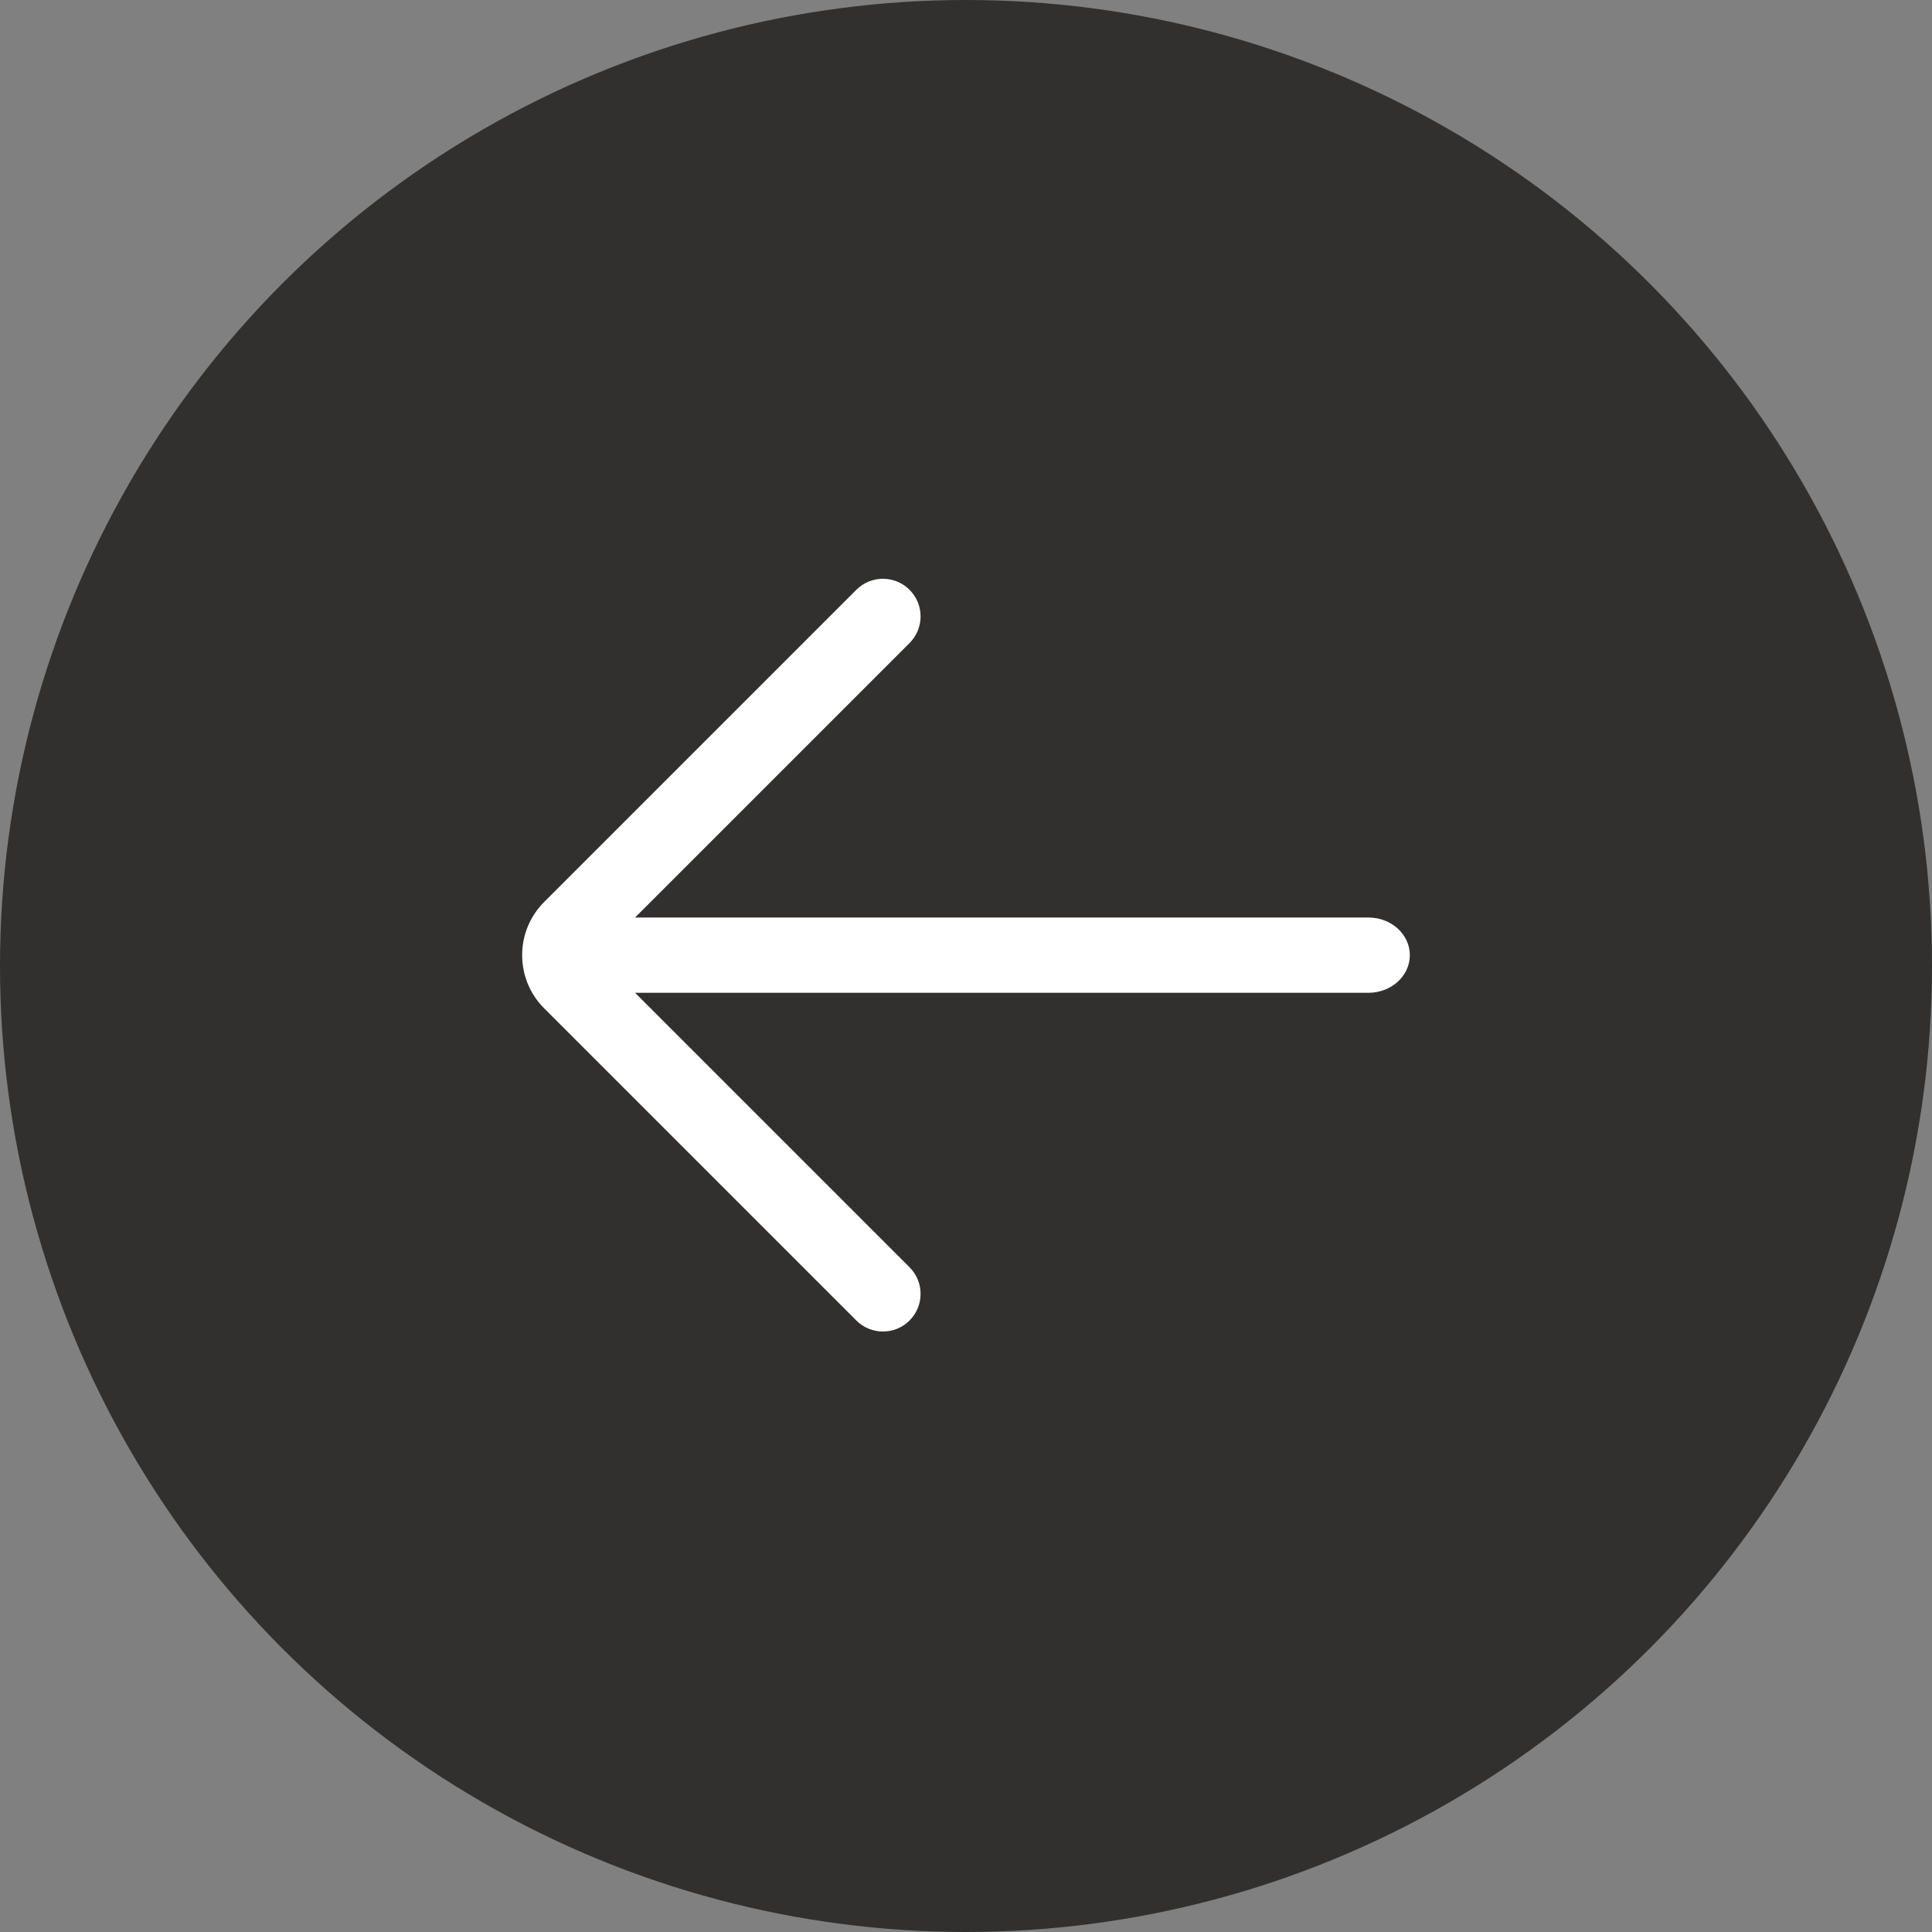
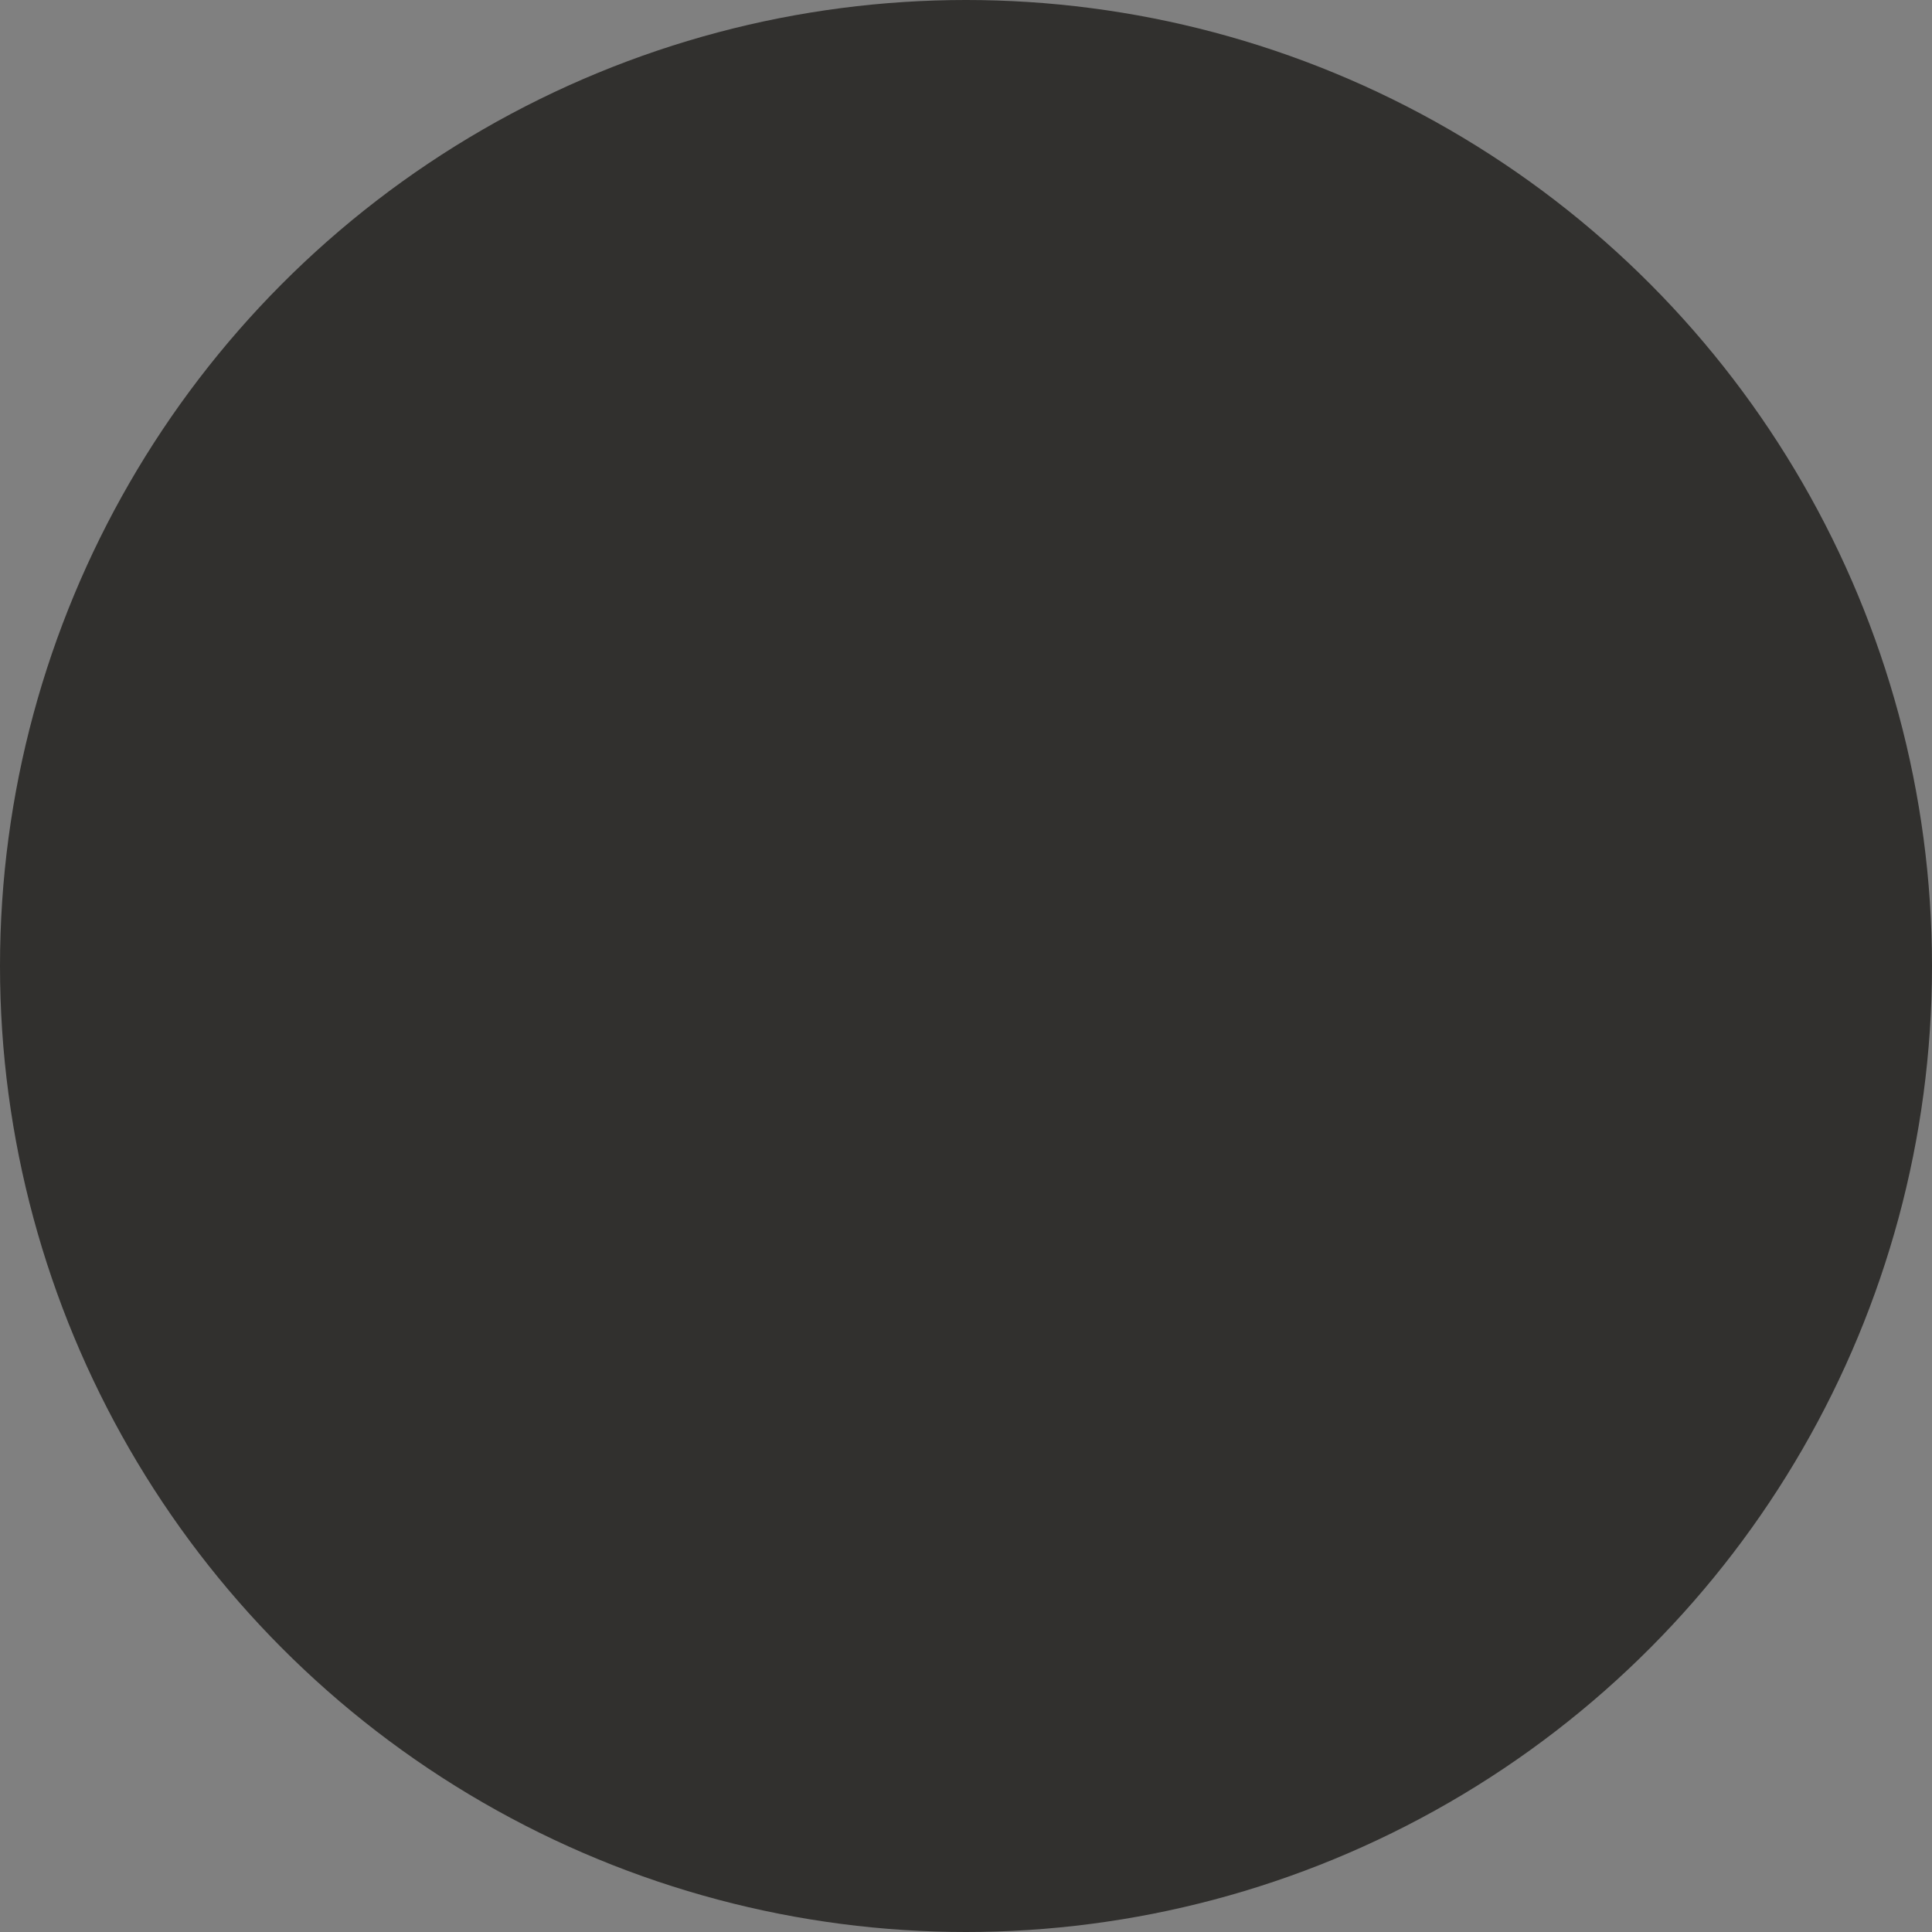
<svg xmlns="http://www.w3.org/2000/svg" width="74" height="74" viewBox="0 0 74 74" fill="none">
  <rect x="0" y="0" width="74" height="74" fill="#808080" stroke="none" />
  <g id="Icon">
    <circle id="bg" cx="37" cy="37" r="37" fill="#31302E" />
-     <path id="icon" fill-rule="evenodd" clip-rule="evenodd" d="M34.838 48.539C35.401 49.102 35.401 50.015 34.838 50.578C34.275 51.141 33.362 51.141 32.799 50.578L20.844 38.623C19.718 37.497 19.718 35.672 20.844 34.546L32.799 22.591C33.362 22.028 34.275 22.028 34.838 22.591C35.401 23.154 35.401 24.067 34.838 24.63L24.325 35.143H52.414C53.29 35.143 54 35.788 54 36.584C54 37.381 53.29 38.026 52.414 38.026H24.325L34.838 48.539Z" fill="white" />
  </g>
</svg>